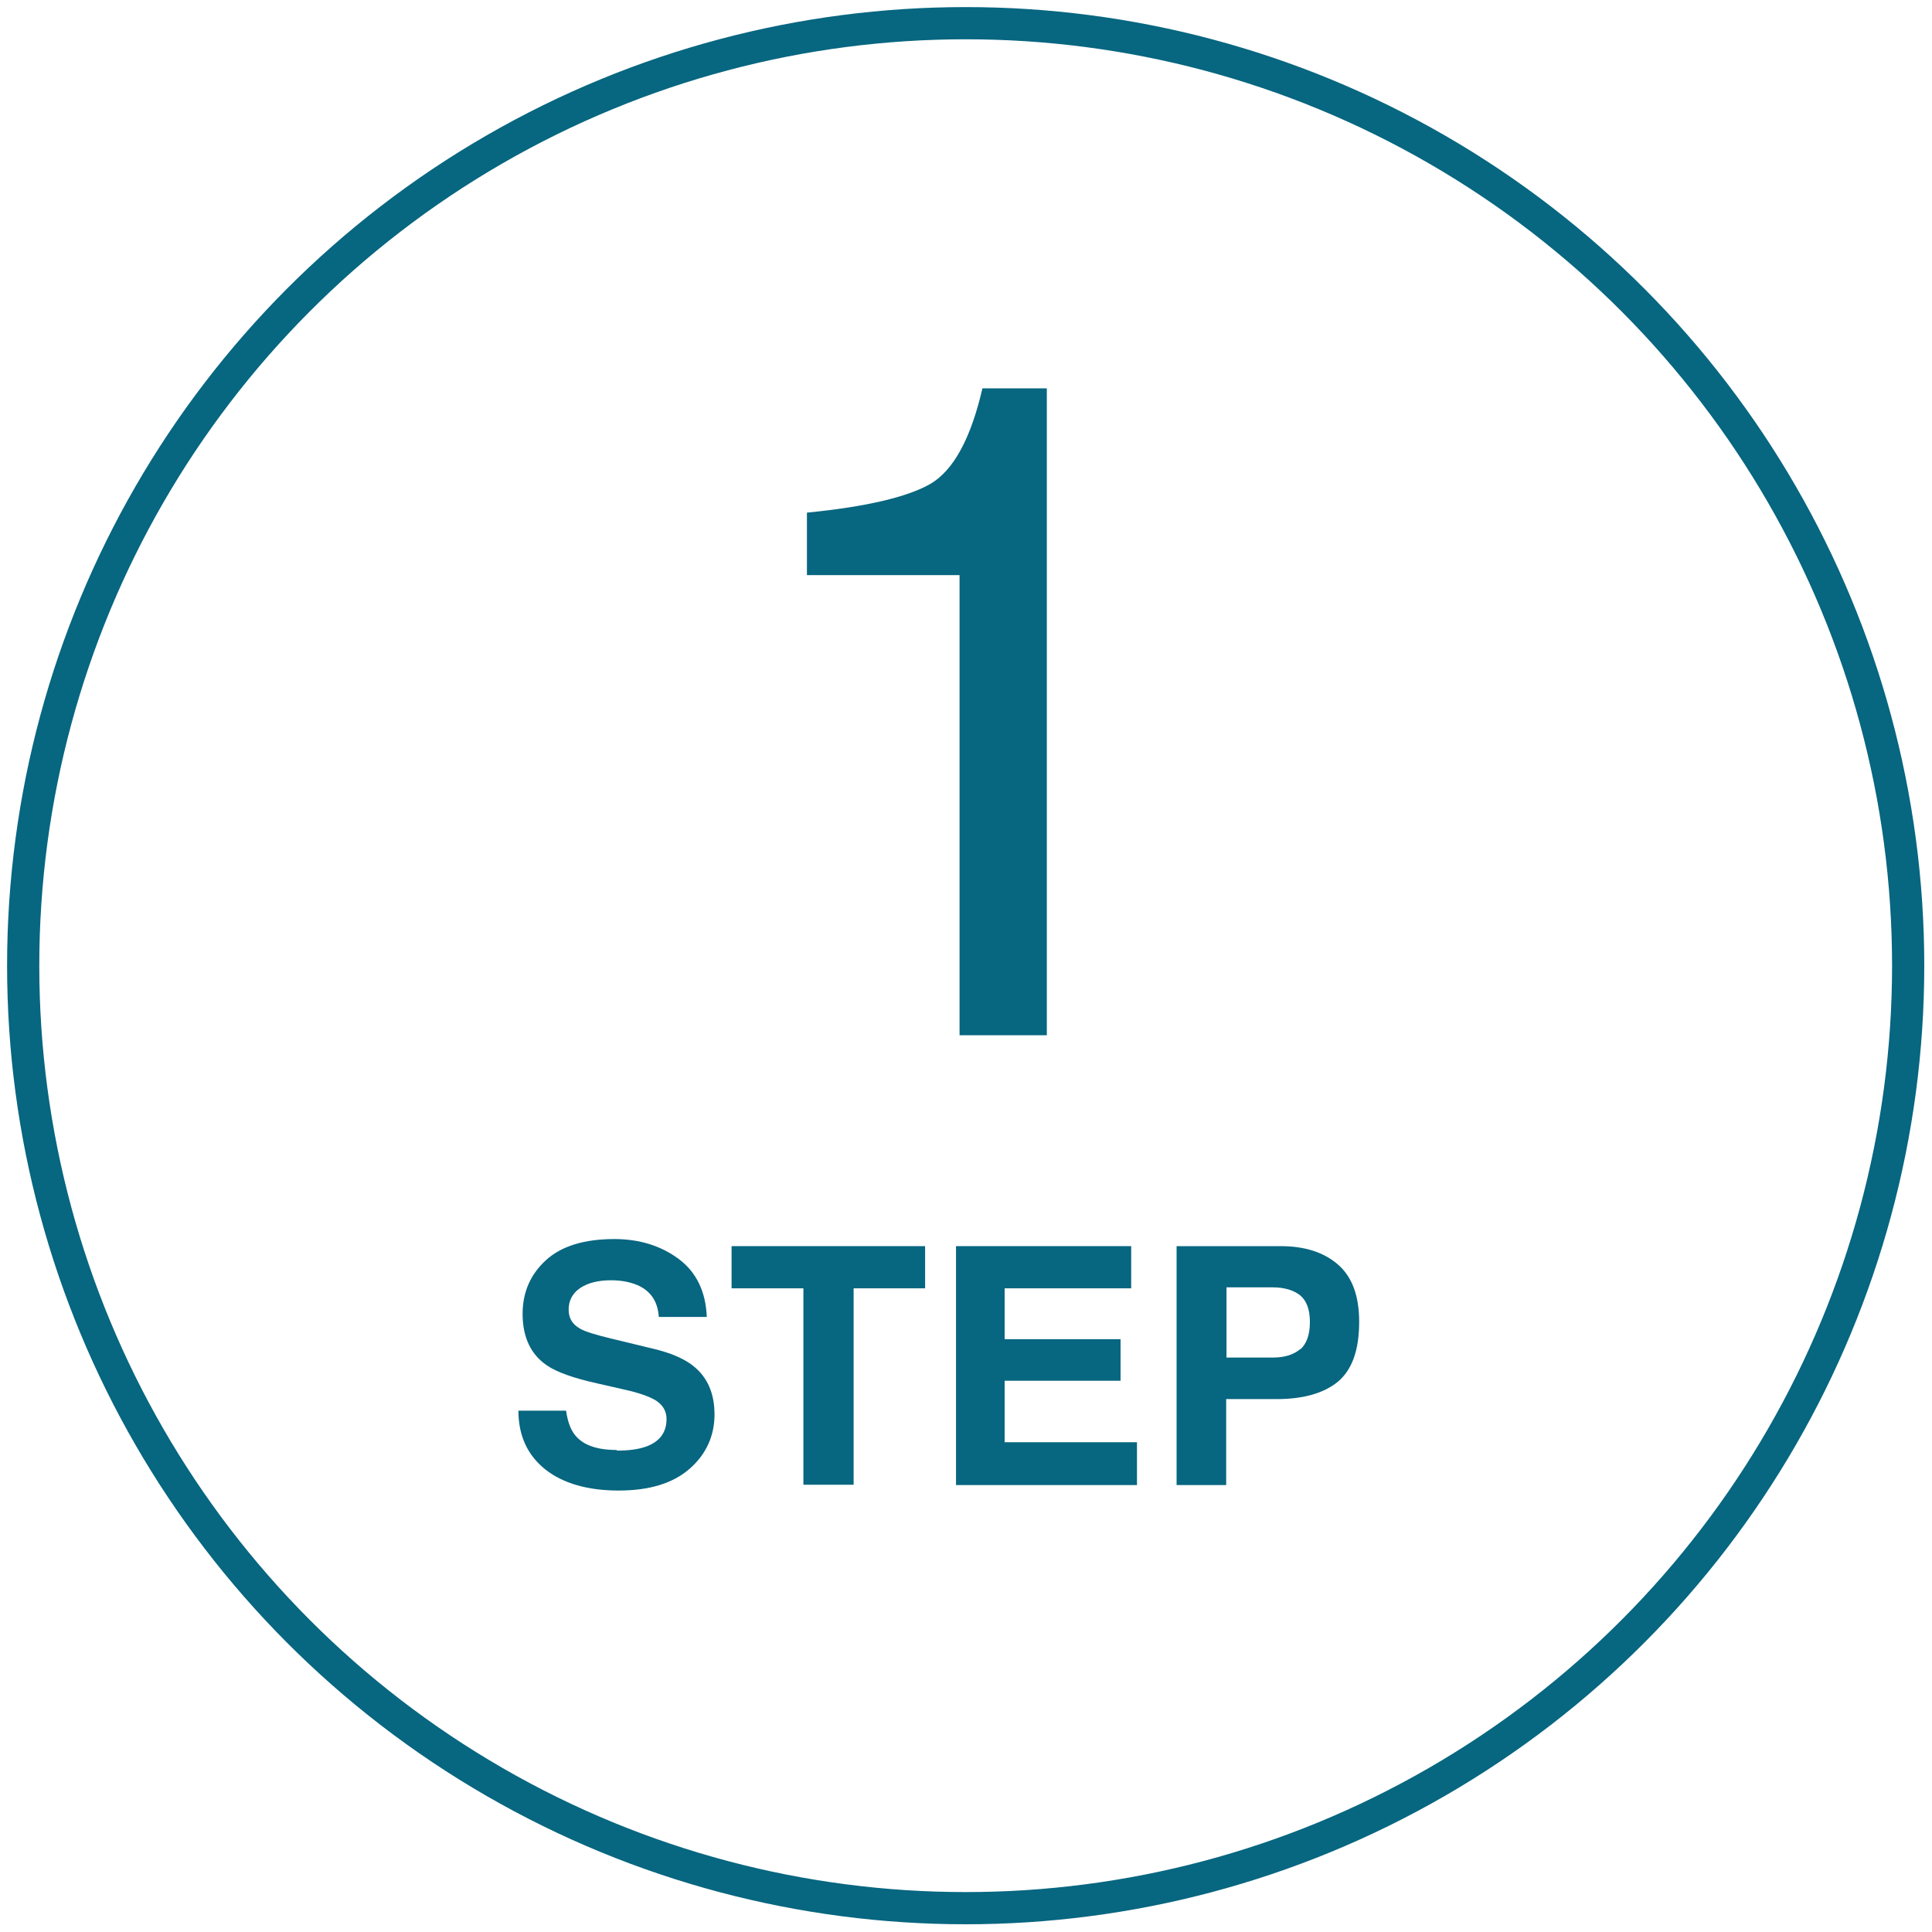
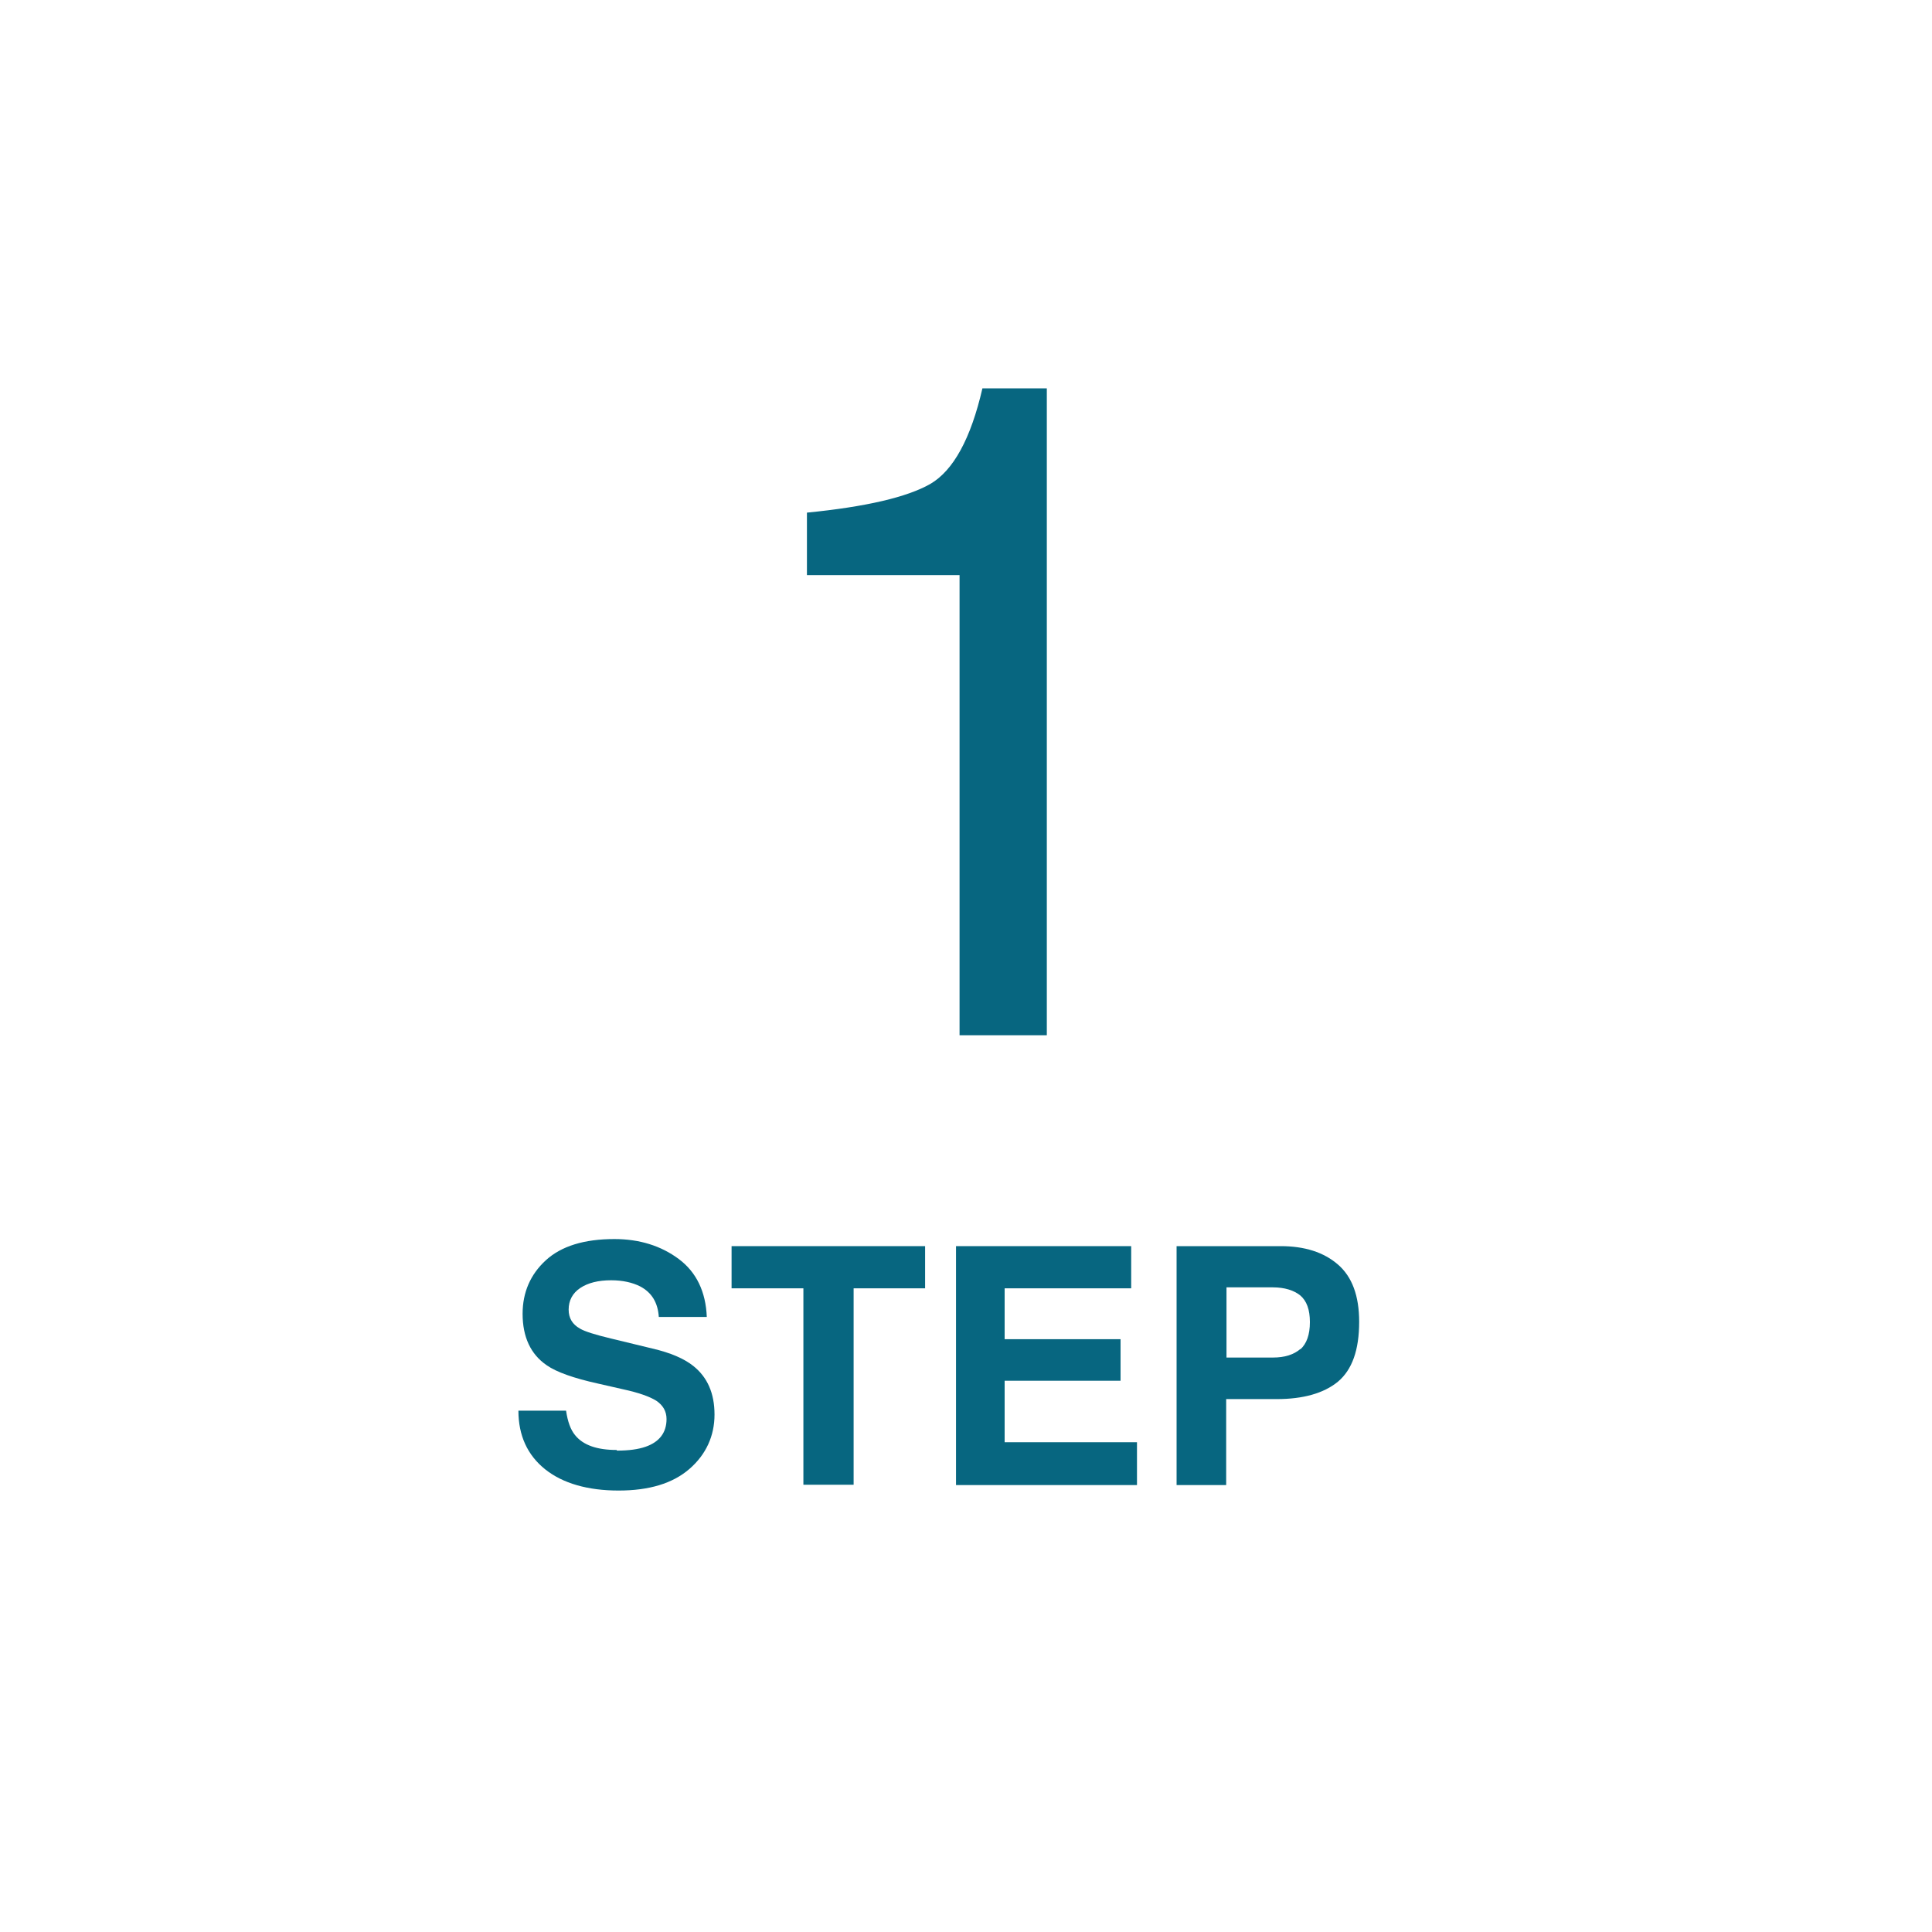
<svg xmlns="http://www.w3.org/2000/svg" id="_レイヤー_1" width="60" height="60" viewBox="0 0 60 60">
  <defs>
    <style>.cls-1{fill:none;stroke:#076680;stroke-miterlimit:10;}.cls-2{fill:#076680;stroke-width:0px;}</style>
  </defs>
  <path class="cls-2" d="m25.06,17.86v-1.94c1.83-.18,3.11-.48,3.83-.89.72-.42,1.26-1.41,1.62-2.97h2v20.09h-2.71v-14.29h-4.75Z" />
  <path class="cls-2" d="m19.16,45.05c.37,0,.66-.04.89-.12.43-.15.65-.44.65-.86,0-.24-.11-.43-.32-.57-.21-.13-.55-.25-1.01-.35l-.79-.18c-.77-.17-1.3-.36-1.6-.57-.5-.34-.75-.88-.75-1.6,0-.66.24-1.22.72-1.66.48-.44,1.19-.66,2.13-.66.78,0,1.45.21,2,.62.55.41.84,1.02.87,1.8h-1.49c-.03-.45-.22-.76-.58-.95-.24-.12-.54-.19-.9-.19-.4,0-.72.08-.96.24s-.36.39-.36.67c0,.27.12.46.35.59.15.09.47.19.97.31l1.28.31c.56.13.98.31,1.27.54.44.35.66.85.66,1.51s-.26,1.24-.78,1.69-1.25.67-2.2.67-1.73-.22-2.28-.66c-.55-.44-.83-1.05-.83-1.82h1.48c.05.34.14.59.28.76.25.31.68.46,1.29.46Z" />
  <path class="cls-2" d="m28.73,38.7v1.31h-2.22v6.1h-1.56v-6.1h-2.23v-1.31h6.01Z" />
  <path class="cls-2" d="m34.8,42.88h-3.6v1.91h4.11v1.33h-5.62v-7.42h5.44v1.31h-3.93v1.58h3.6v1.29Z" />
  <path class="cls-2" d="m39.66,43.45h-1.58v2.67h-1.54v-7.42h3.23c.75,0,1.34.19,1.78.57.44.38.66.97.66,1.78,0,.88-.22,1.49-.66,1.86-.44.36-1.08.54-1.9.54Zm.72-1.54c.2-.18.3-.46.3-.85s-.1-.66-.3-.83c-.2-.16-.49-.25-.85-.25h-1.44v2.18h1.44c.37,0,.65-.09.86-.27Z" />
-   <circle class="cls-1" cx="29.99" cy="29.99" r="29.27" />
</svg>